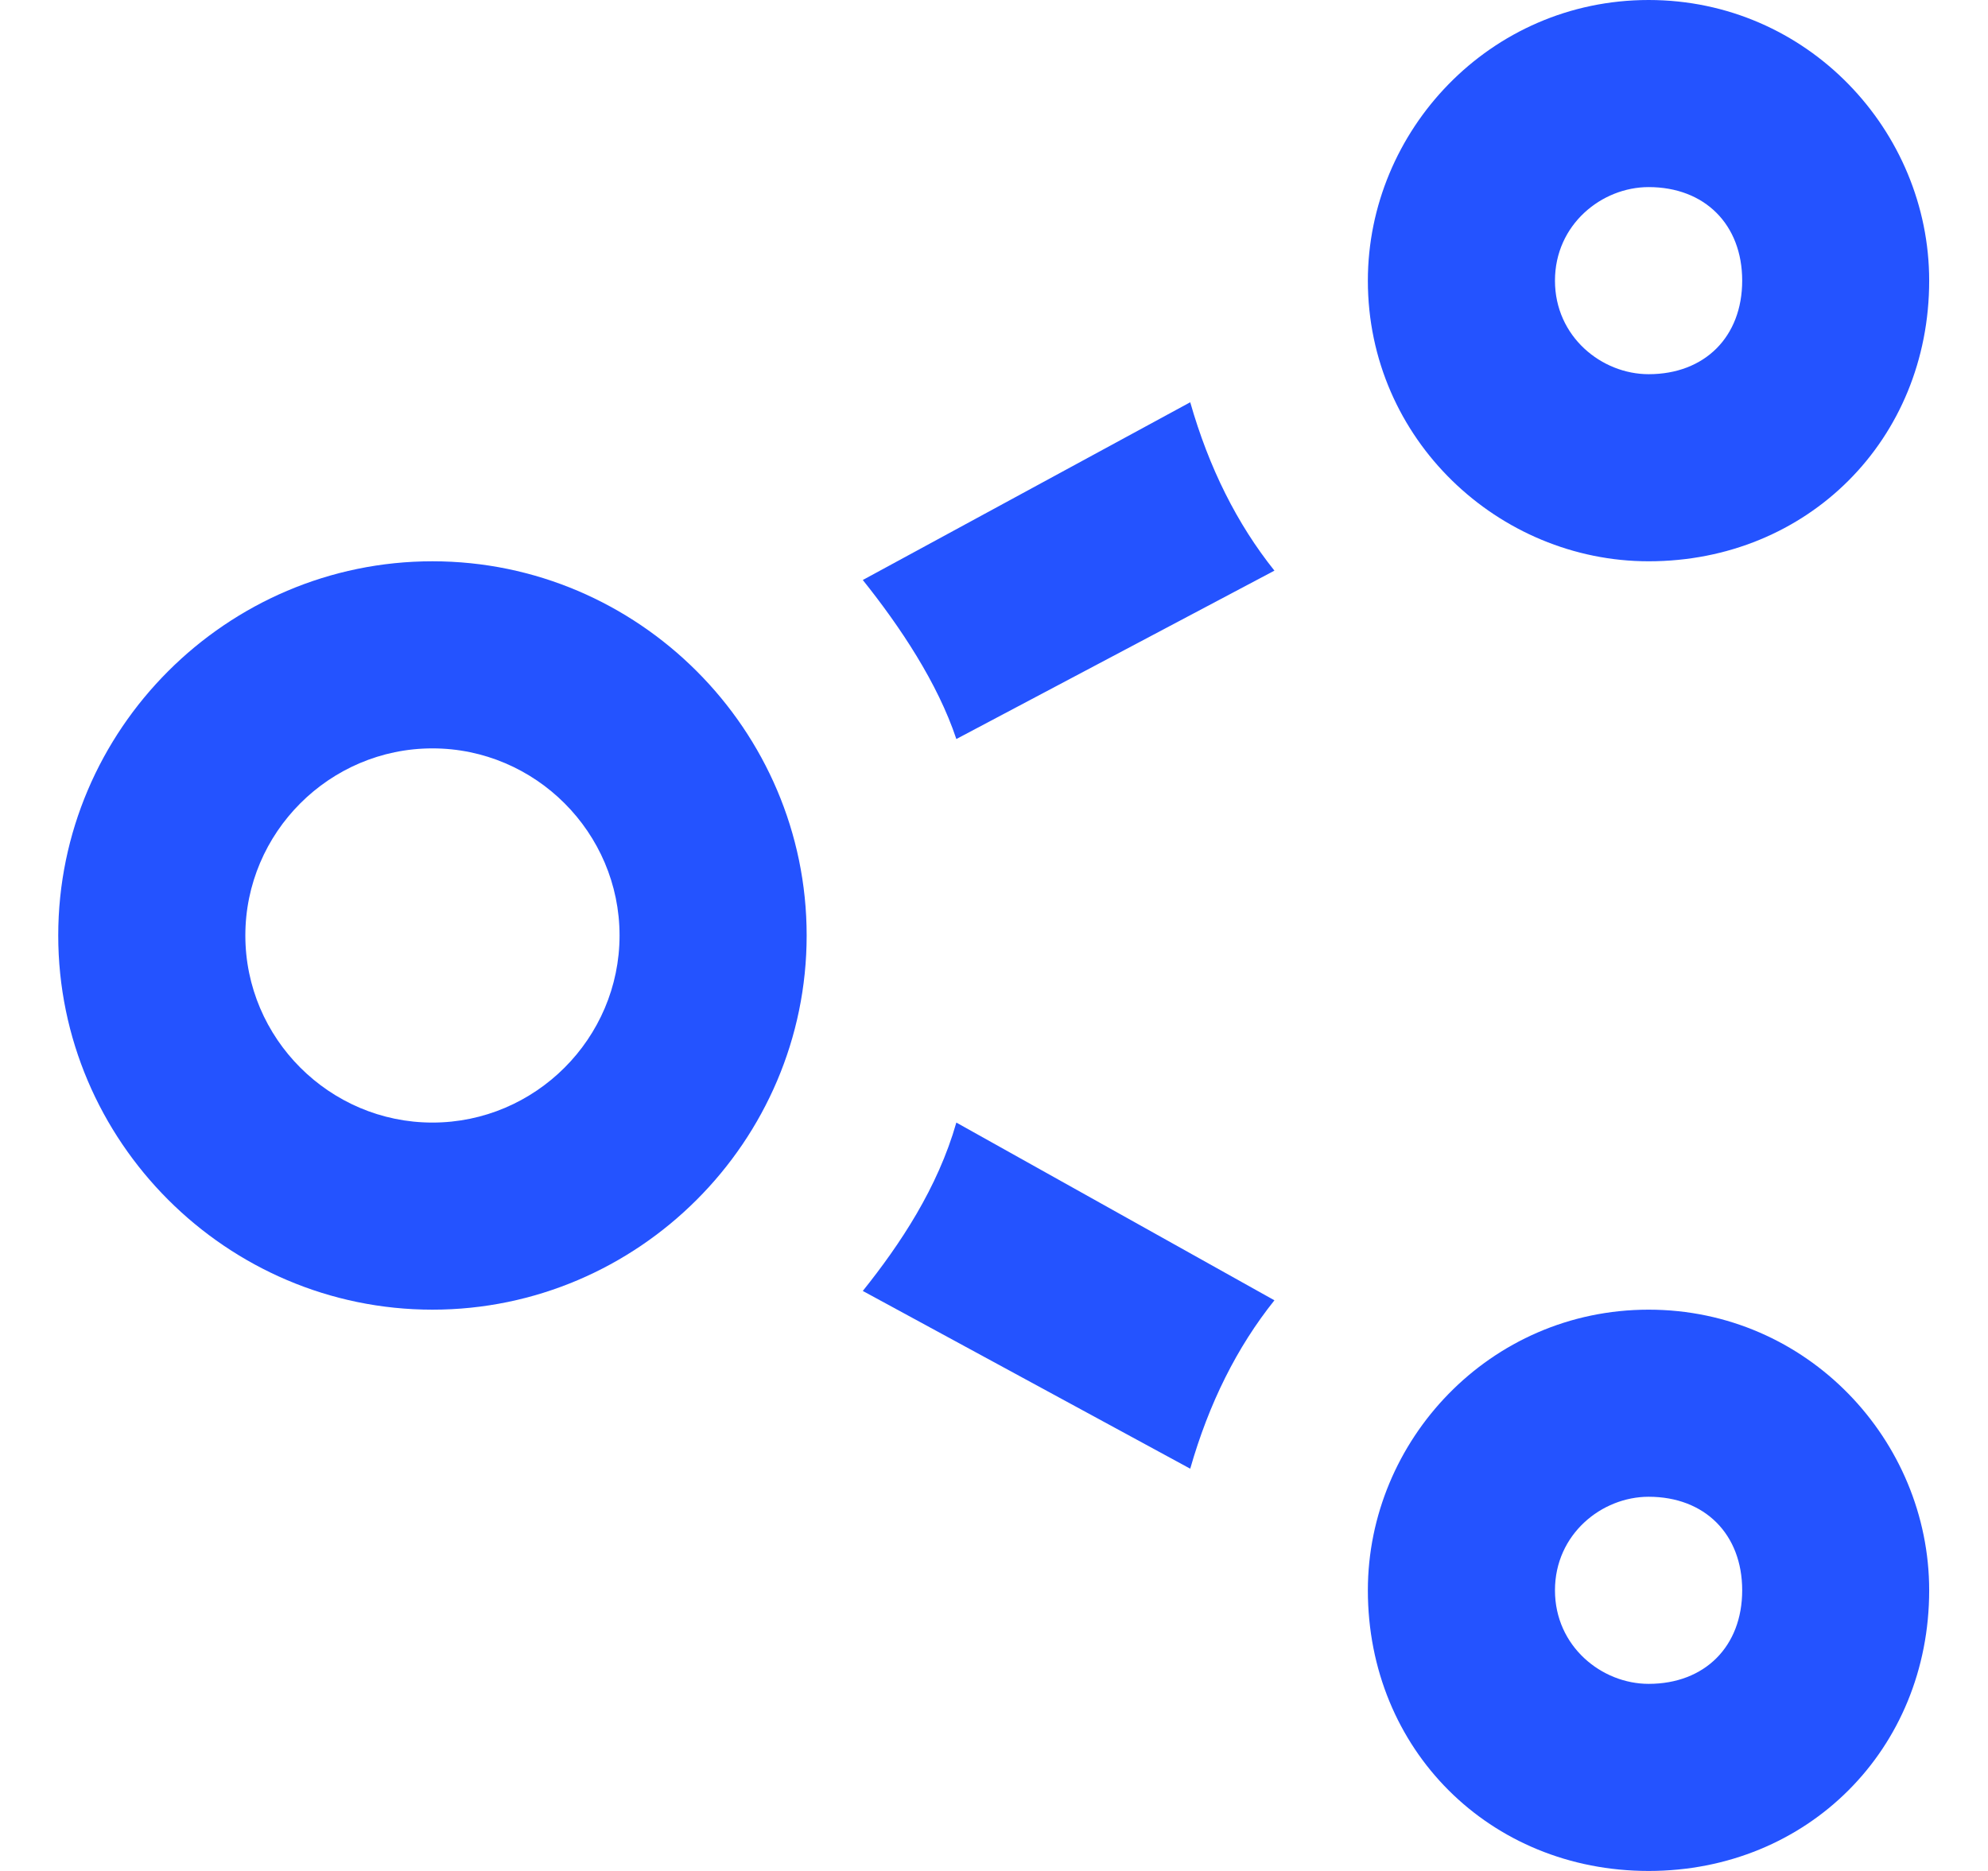
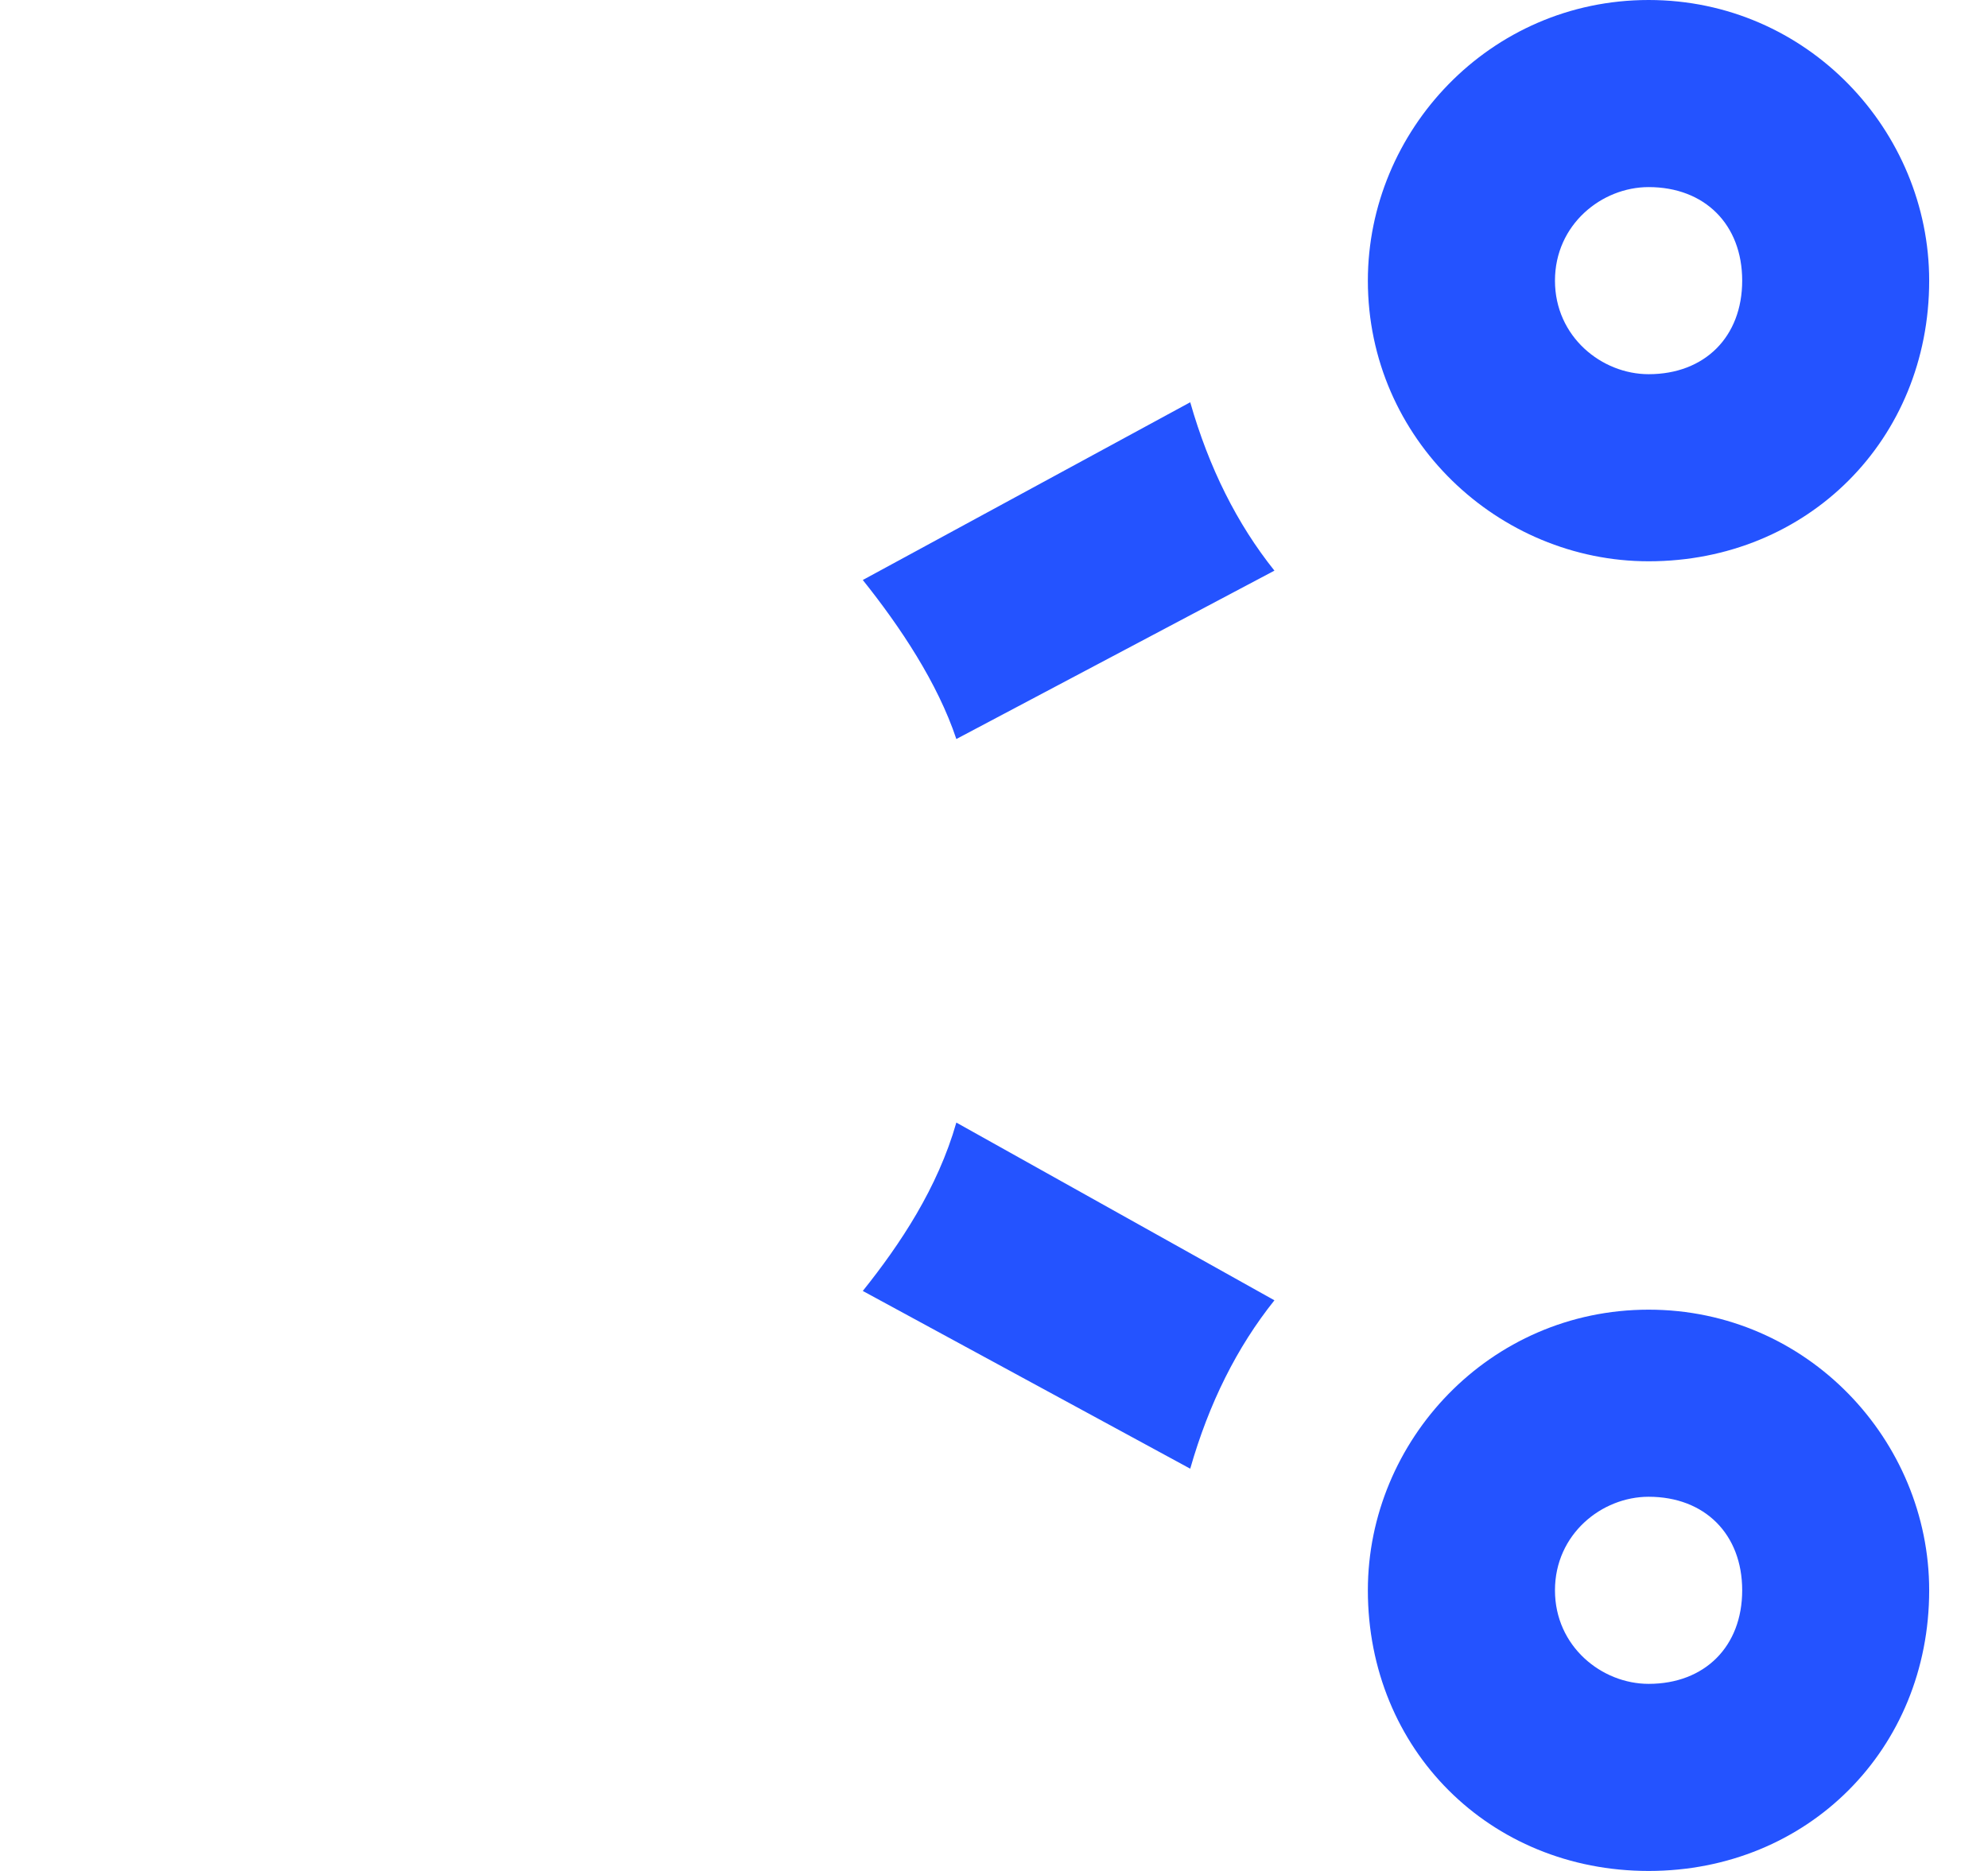
<svg xmlns="http://www.w3.org/2000/svg" width="17" height="16" viewBox="0 0 17 16" fill="none">
  <path d="M10.898 4.88C10.578 4.48 10.338 4 10.178 3.44L7.378 4.96C7.698 5.36 8.018 5.84 8.178 6.32L10.898 4.88Z" fill="#2453FF" />
  <path d="M7.378 11.04L10.178 12.56C10.338 12 10.578 11.52 10.898 11.12L8.178 9.6C8.018 10.16 7.698 10.64 7.378 11.04Z" fill="#2453FF" />
  <path d="M14.098 4.8C15.457 4.8 16.497 3.76 16.497 2.4C16.497 1.12 15.457 0 14.098 0C12.738 0 11.697 1.12 11.697 2.4C11.697 3.76 12.818 4.8 14.098 4.8ZM14.098 1.6C14.578 1.6 14.898 1.92 14.898 2.4C14.898 2.88 14.578 3.2 14.098 3.2C13.697 3.2 13.297 2.88 13.297 2.4C13.297 1.92 13.697 1.6 14.098 1.6Z" fill="#2453FF" />
-   <path d="M3.698 4.8C1.938 4.8 0.498 6.24 0.498 8C0.498 9.76 1.938 11.2 3.698 11.2C5.458 11.2 6.898 9.76 6.898 8C6.898 6.24 5.458 4.8 3.698 4.8ZM3.698 9.6C2.818 9.6 2.098 8.88 2.098 8C2.098 7.12 2.818 6.4 3.698 6.4C4.578 6.4 5.298 7.12 5.298 8C5.298 8.88 4.578 9.6 3.698 9.6Z" fill="#2453FF" />
  <path d="M14.098 11.2C12.738 11.2 11.697 12.32 11.697 13.6C11.697 14.96 12.738 16 14.098 16C15.457 16 16.497 14.96 16.497 13.6C16.497 12.32 15.457 11.2 14.098 11.2ZM14.098 14.4C13.697 14.4 13.297 14.08 13.297 13.6C13.297 13.12 13.697 12.8 14.098 12.8C14.578 12.8 14.898 13.12 14.898 13.6C14.898 14.08 14.578 14.4 14.098 14.4Z" fill="#2453FF" />
</svg>